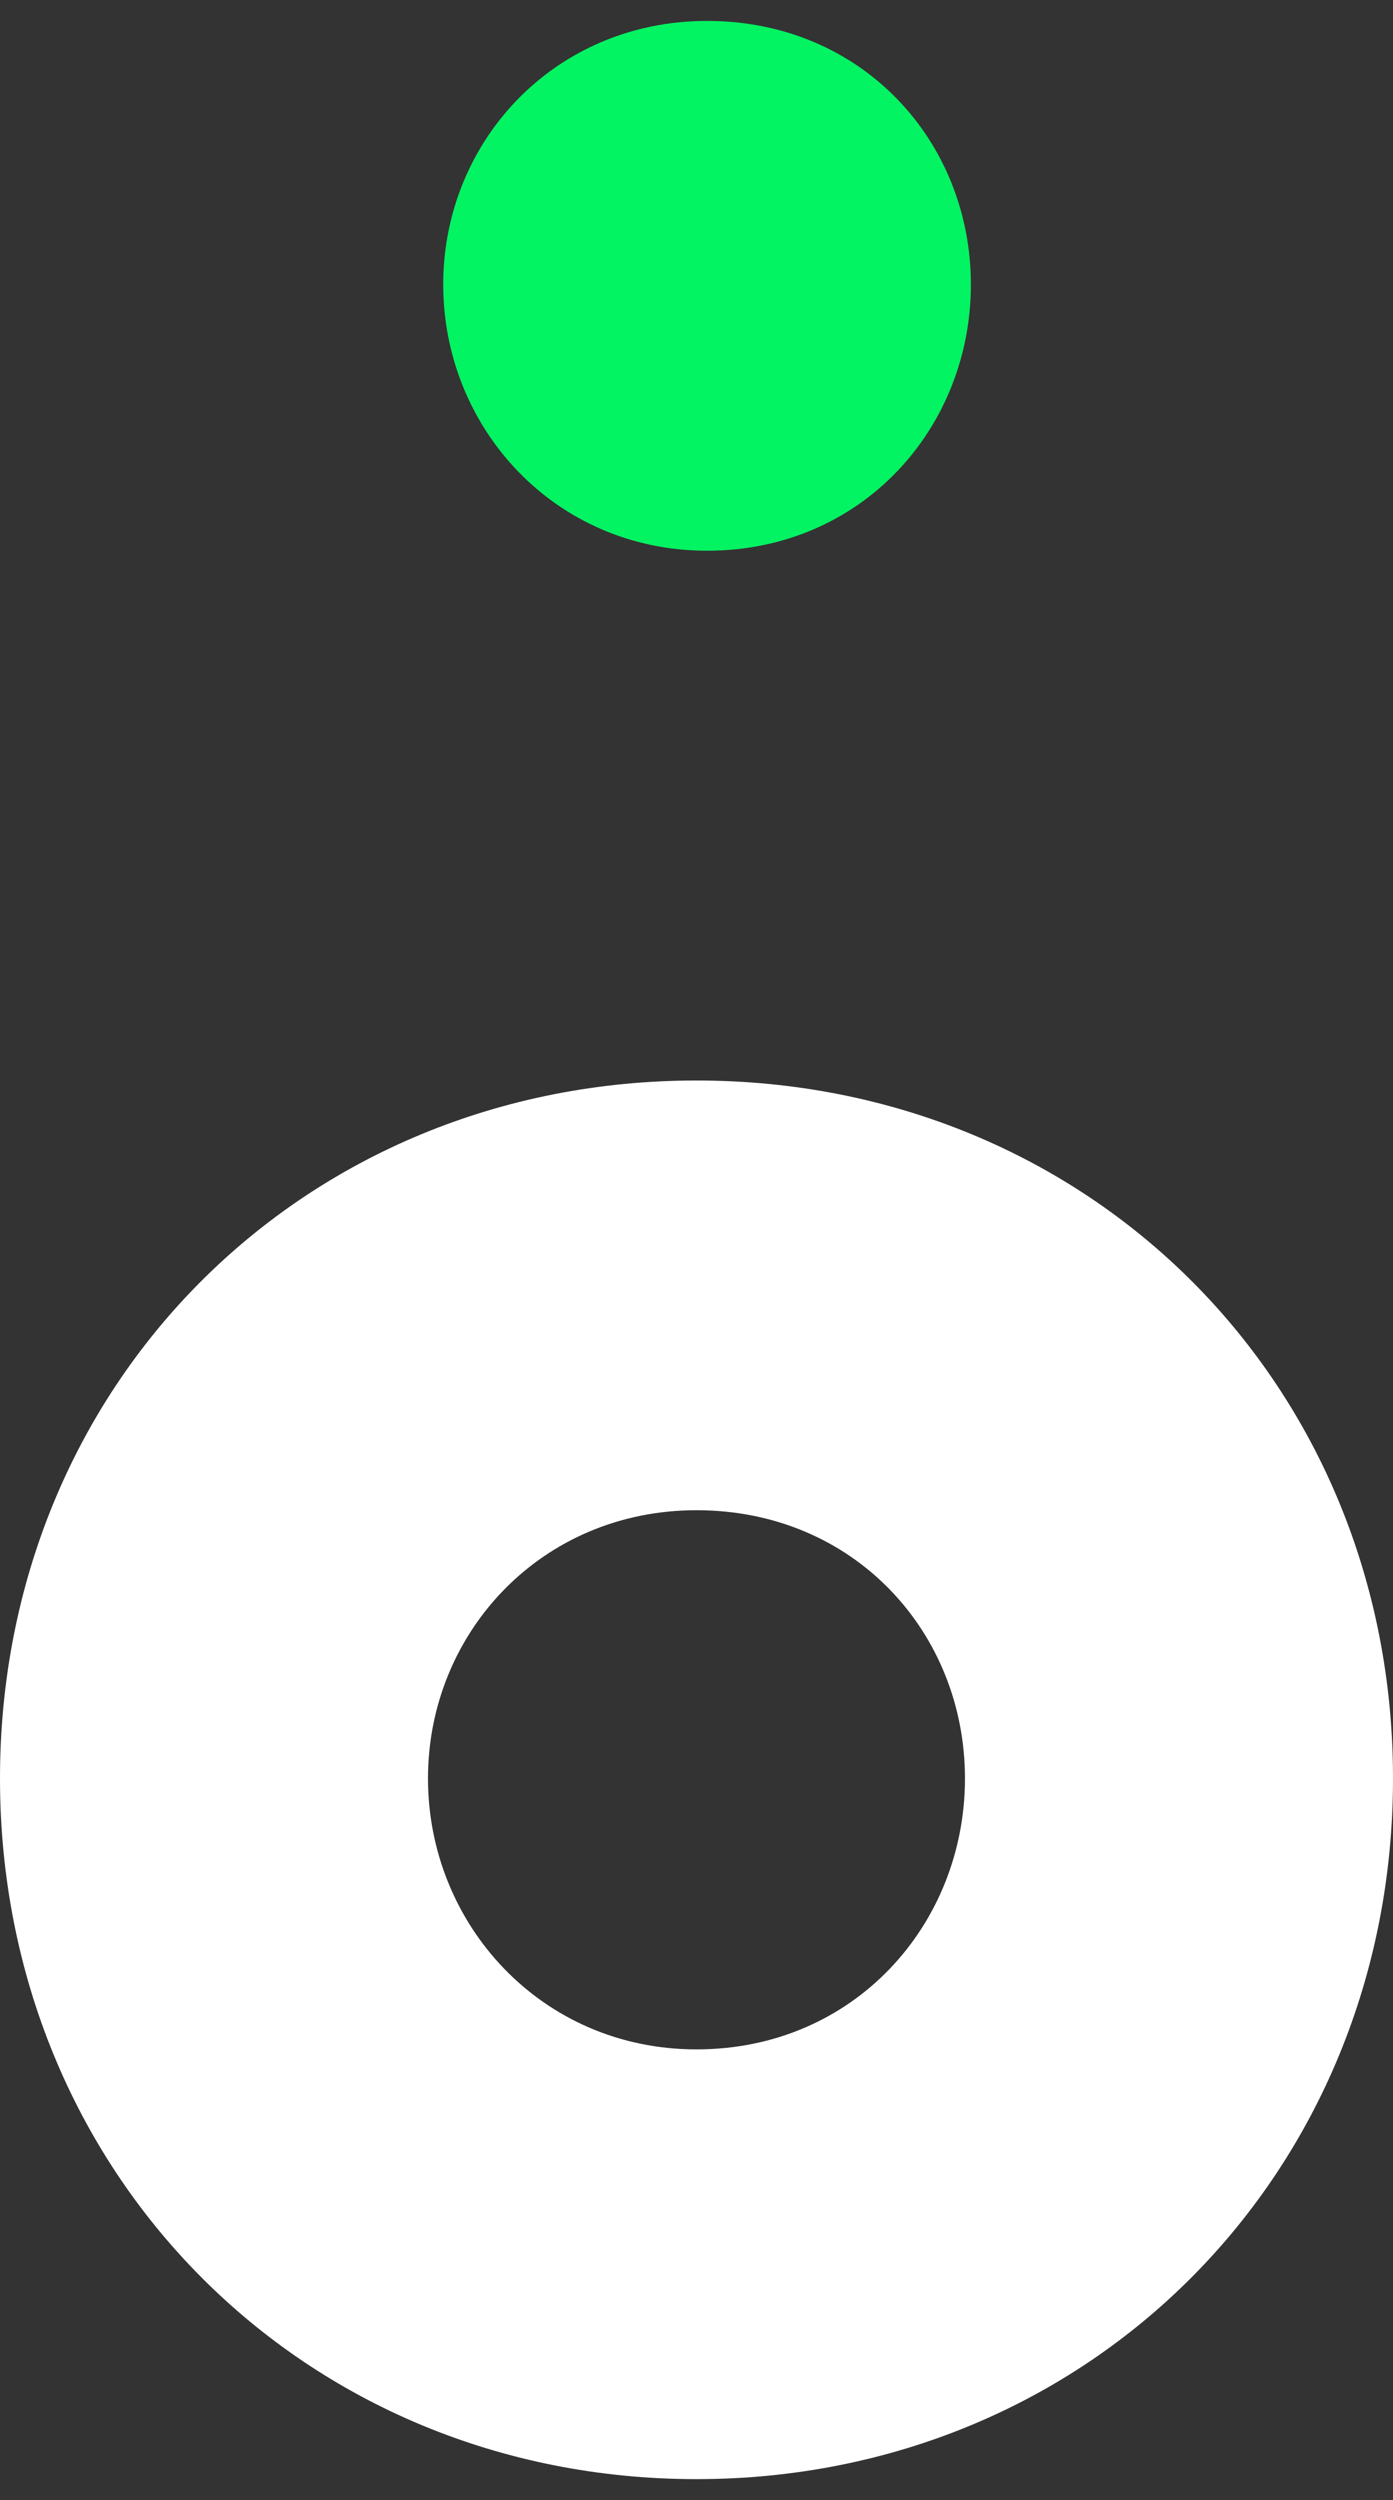
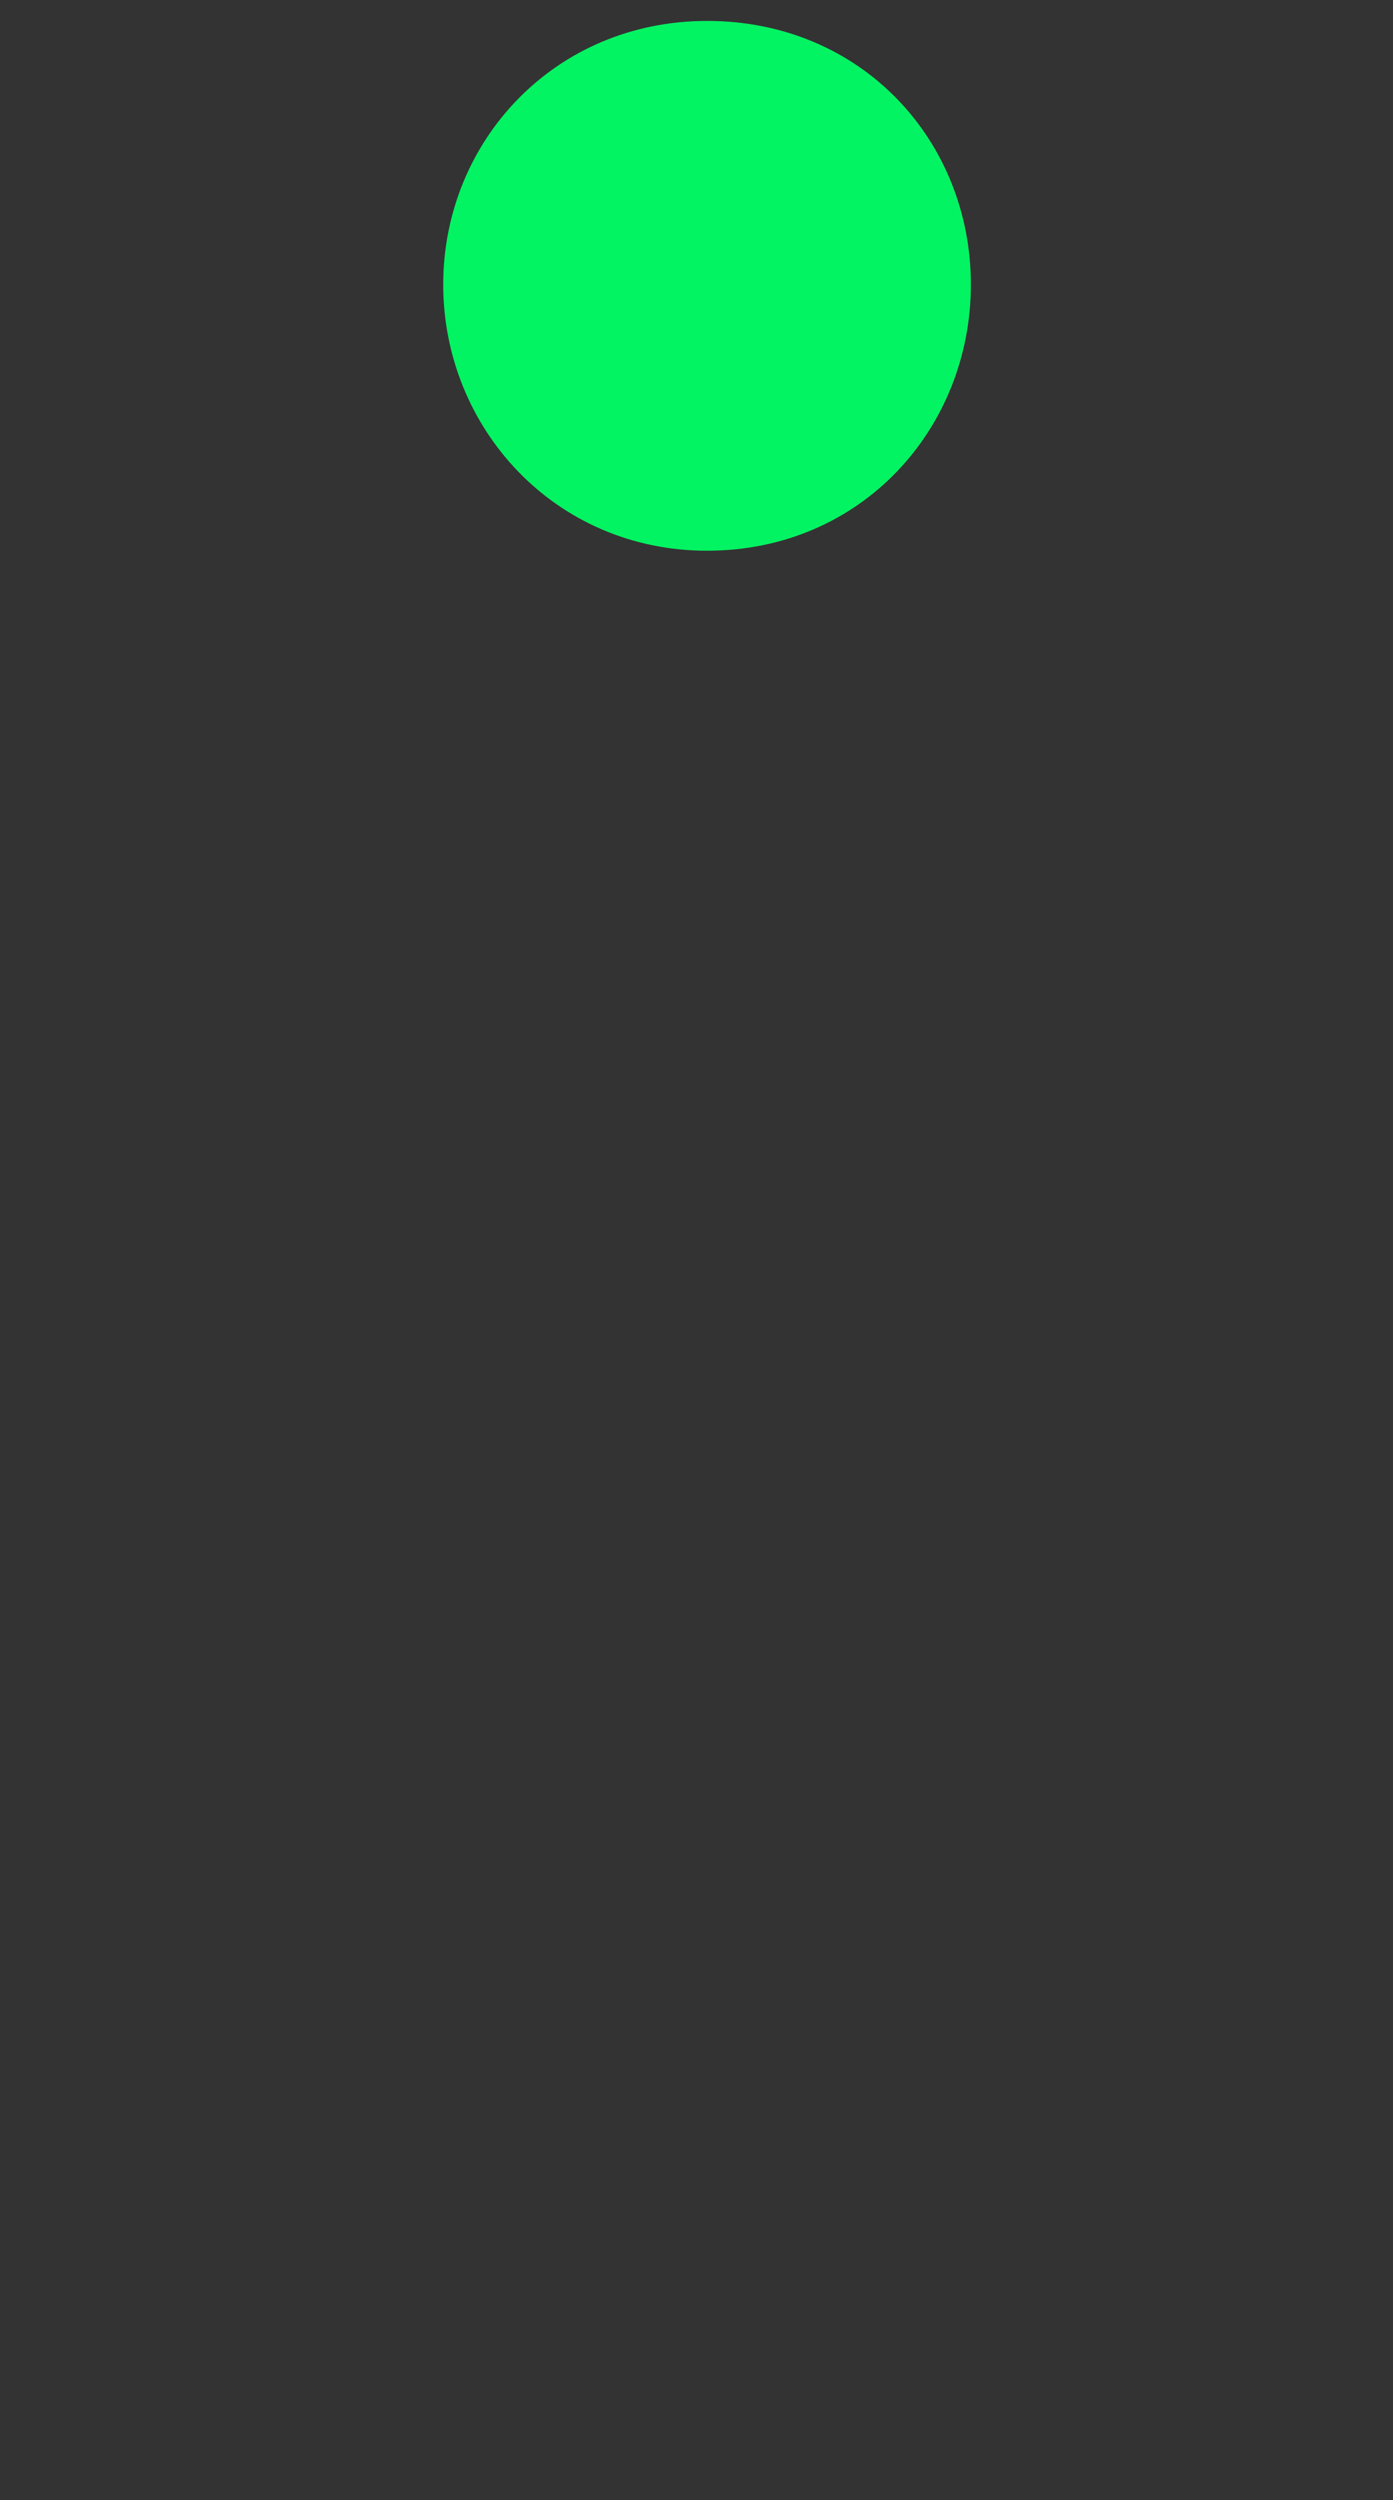
<svg xmlns="http://www.w3.org/2000/svg" width="63px" height="113px" viewBox="0 0 63 113" version="1.1">
  <rect x="0" y="0" width="63" height="113" fill="#333333" stroke="none" />
  <g id="Desktop" stroke="none" stroke-width="1" fill="none" fill-rule="evenodd">
    <g id="Favicon" transform="translate(-48, -24)">
      <g id="Group" transform="translate(48, 24)">
        <path d="M31.977,24.892 C38.989,24.892 43.909,19.339 43.909,12.861 C43.909,6.383 38.989,0.946 31.977,0.946 C25.09,0.946 20.045,6.383 20.045,12.861 C20.045,19.339 25.09,24.892 31.977,24.892" id="Fill-6" fill="#03F462" />
-         <path d="M31.499,92.63 C24.491,92.63 19.356,86.98 19.356,80.386 C19.356,73.793 24.491,68.26 31.499,68.26 C38.635,68.26 43.642,73.793 43.642,80.386 C43.642,86.98 38.635,92.63 31.499,92.63 M31.499,48.837 C13.707,48.837 0,62.564 0,80.386 C0,98.206 13.707,112.054 31.499,112.054 C49.293,112.054 63,98.206 63,80.386 C63,62.564 49.293,48.837 31.499,48.837" id="Fill-15" fill="#FFFFFF" />
      </g>
    </g>
  </g>
</svg>